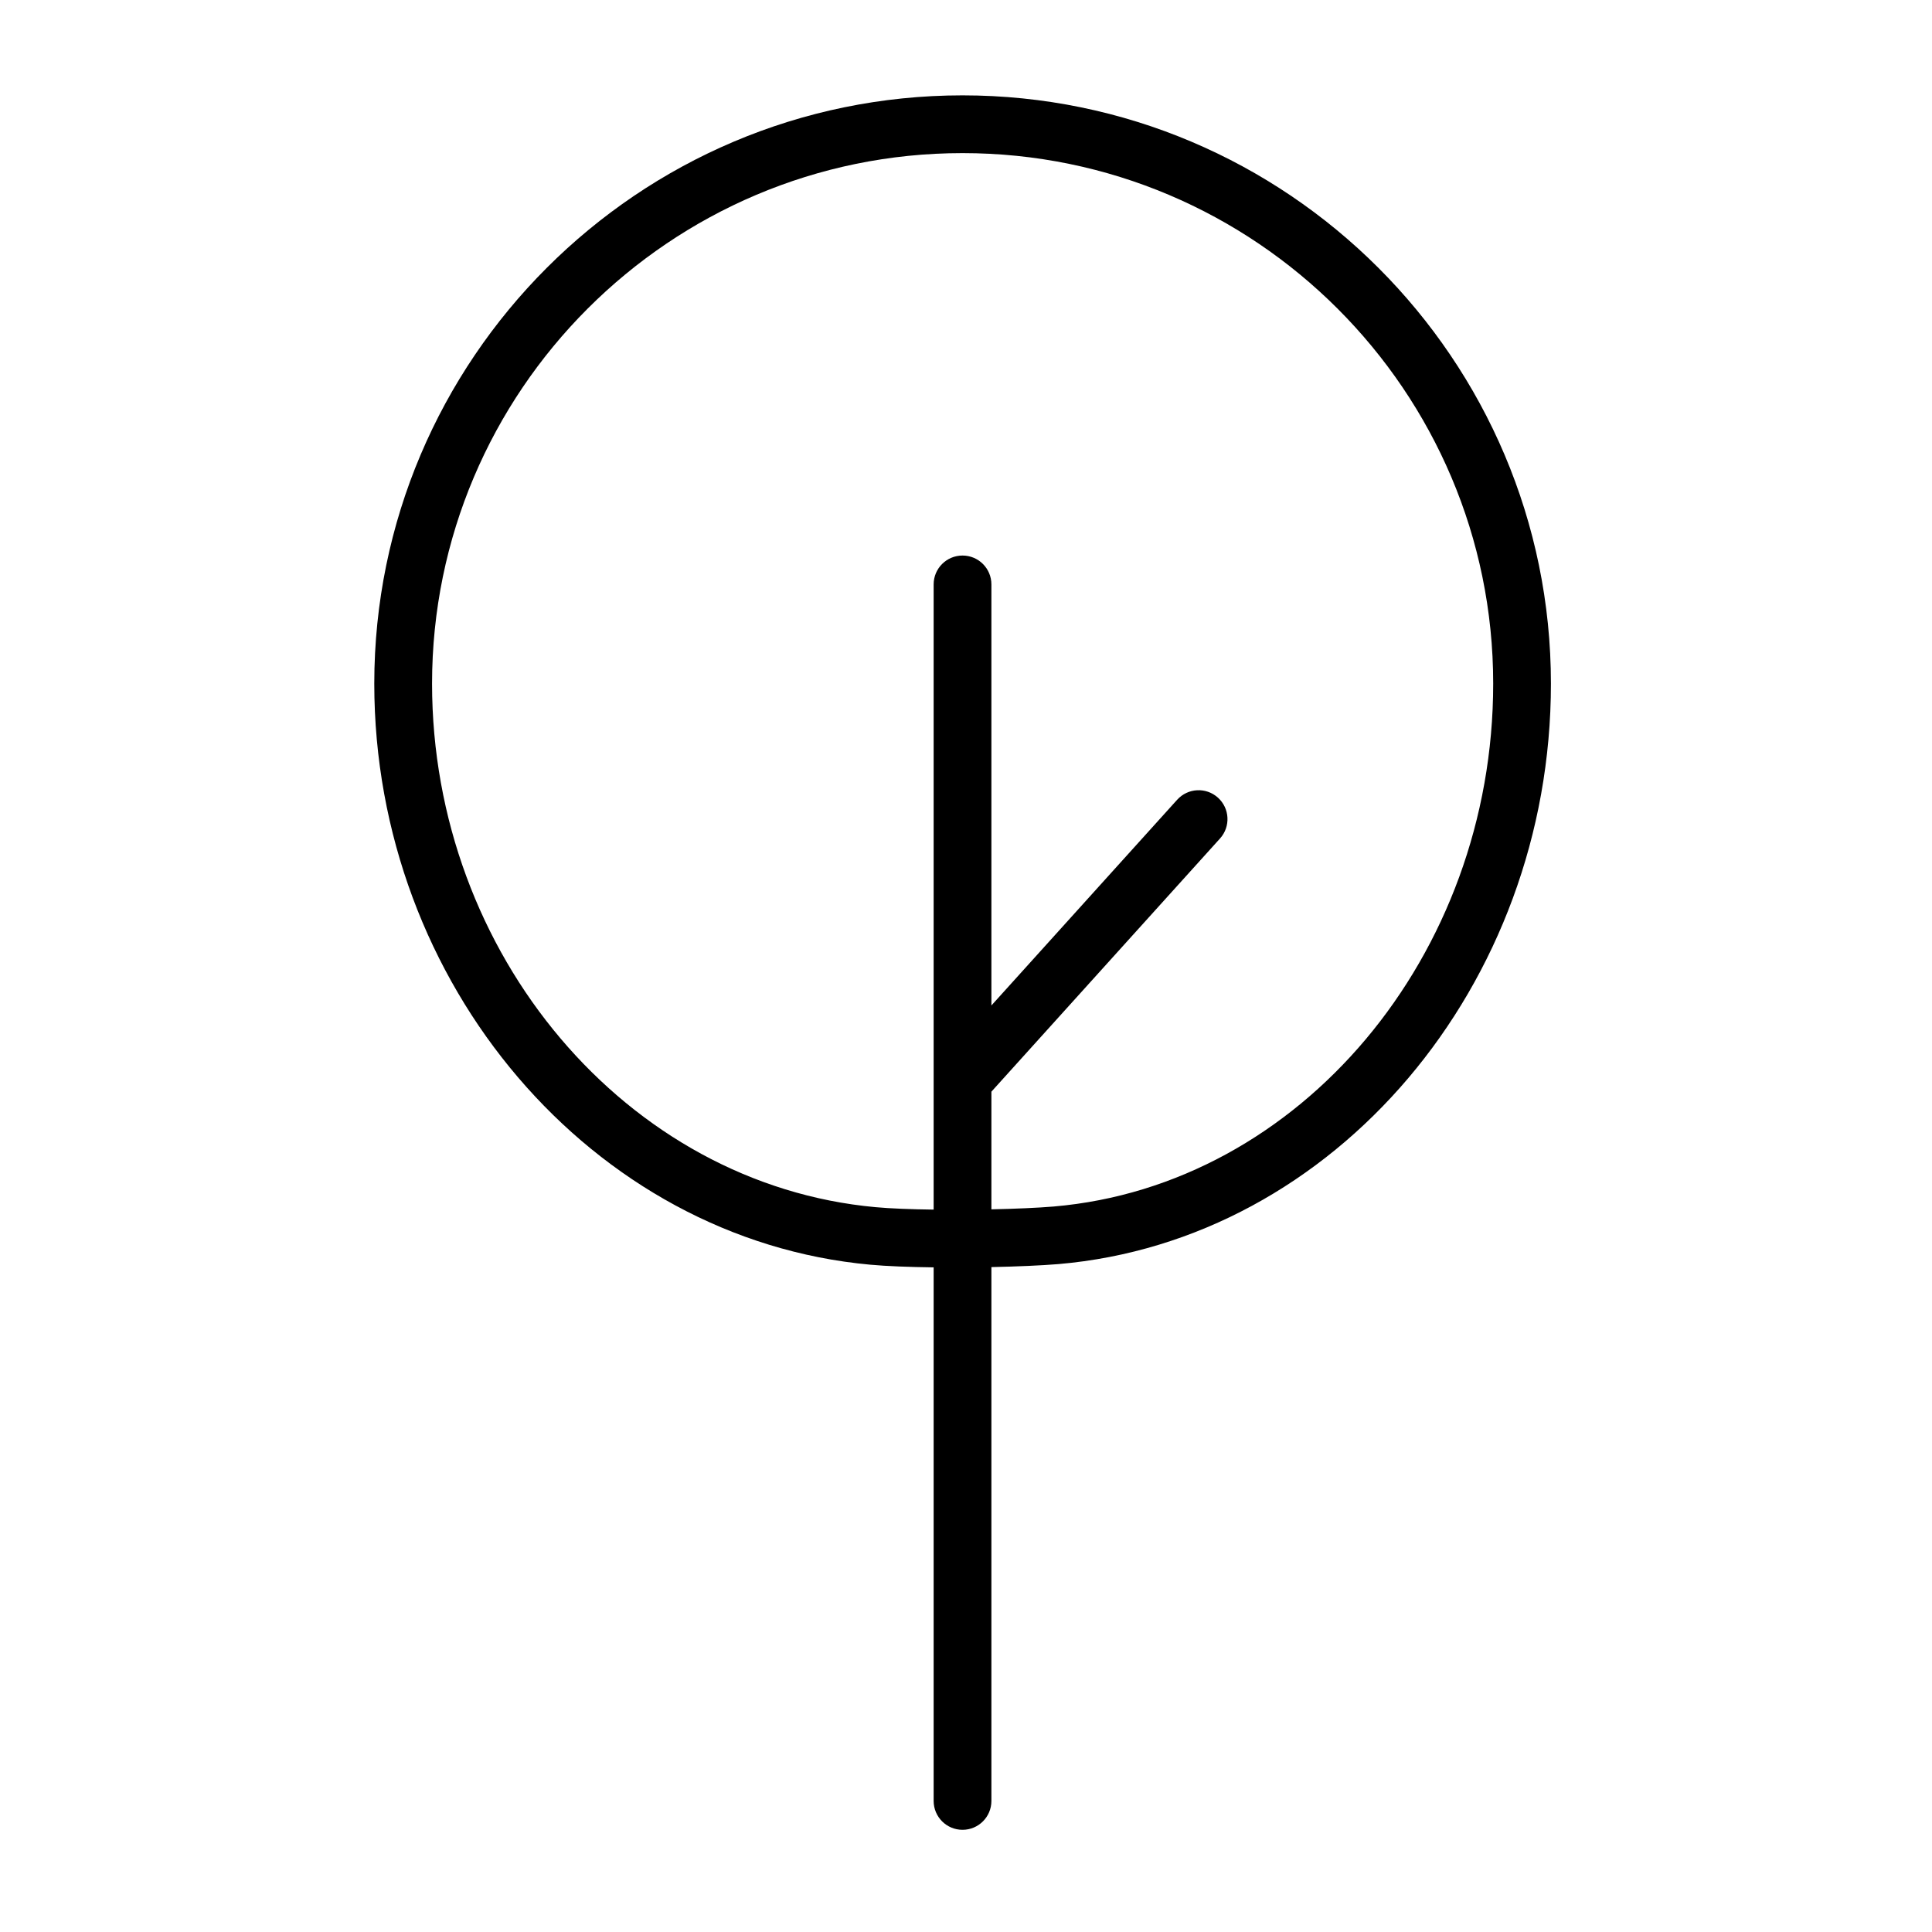
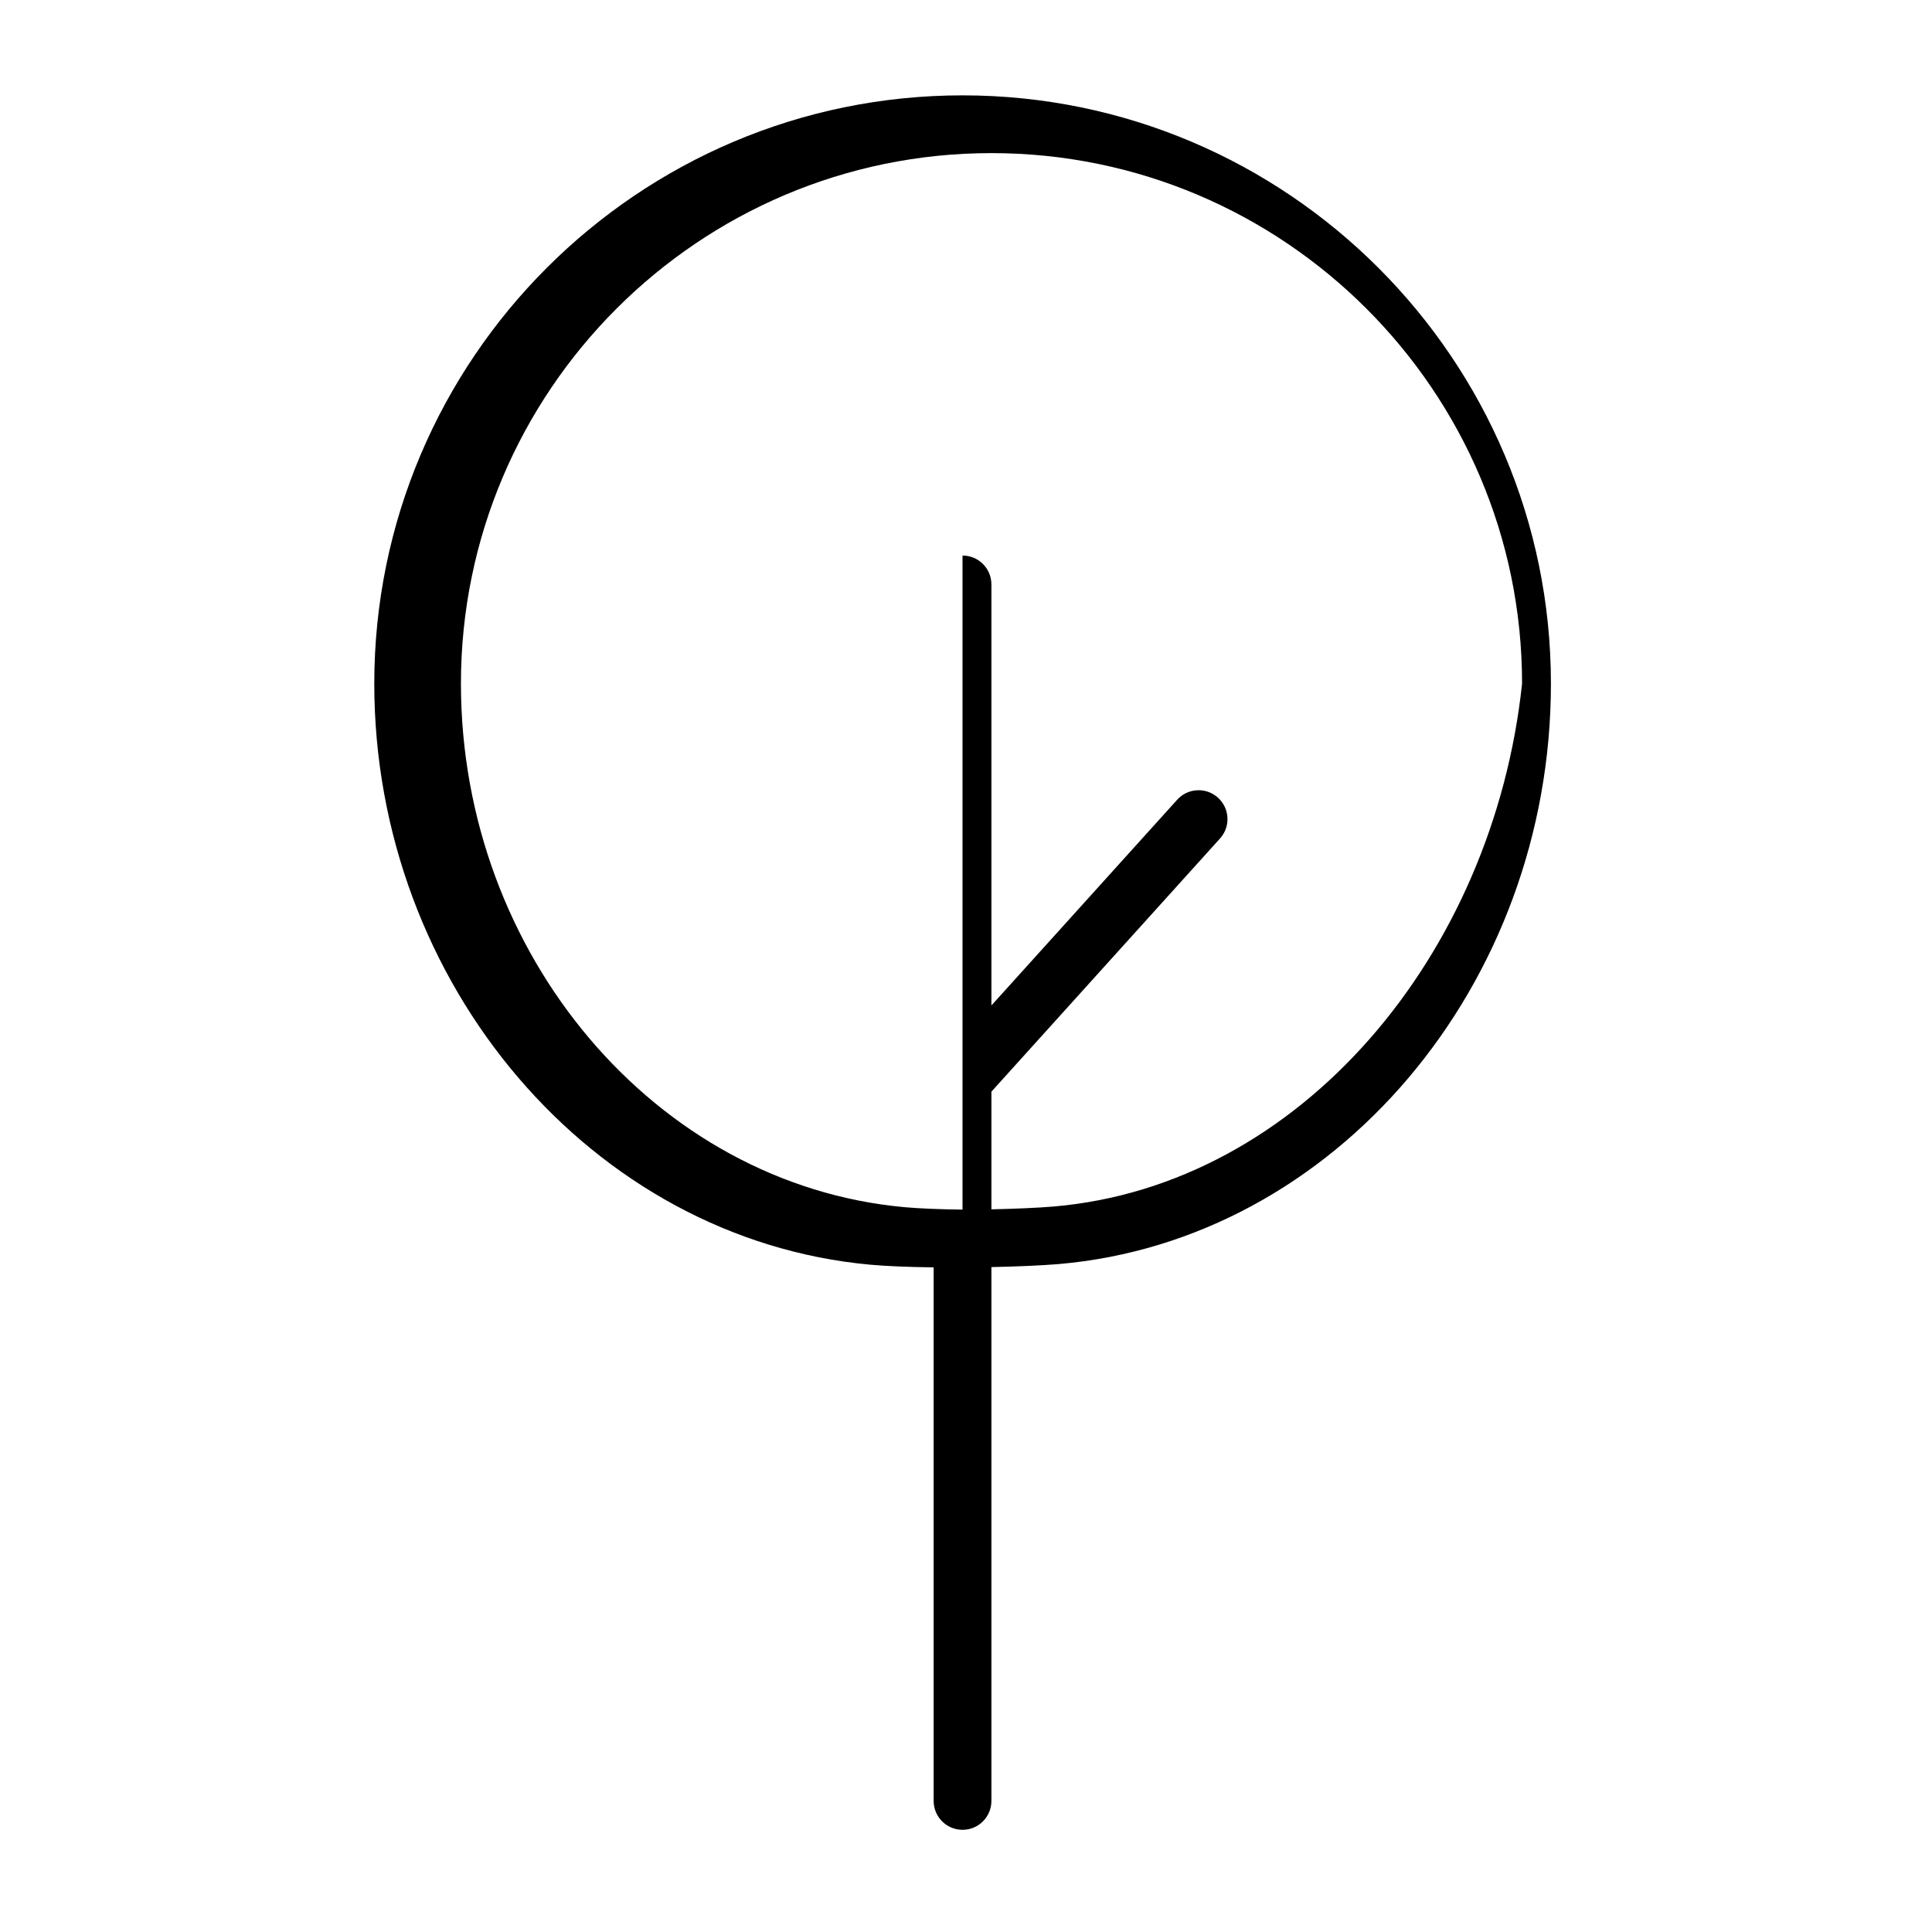
<svg xmlns="http://www.w3.org/2000/svg" id="Layer_1" x="0px" y="0px" viewBox="0 0 100.353 100.352" style="enable-background:new 0 0 100.353 100.352;" xml:space="preserve">
-   <path d="M49.996,4.953c-16.848,0-30.555,13.707-30.555,30.555c0,15.604,11.314,28.861,25.757,30.183 c0.865,0.08,2.038,0.123,3.298,0.139v27.715c0,0.829,0.671,1.5,1.5,1.5s1.5-0.671,1.5-1.5V65.816 c1.333-0.028,2.58-0.082,3.483-0.156c14.344-1.23,25.58-14.474,25.58-30.151C80.559,18.66,66.849,4.953,49.996,4.953z M54.728,62.67 c-0.834,0.069-1.991,0.119-3.232,0.146v-6.112l11.876-13.152c0.555-0.615,0.507-1.563-0.108-2.119 c-0.616-0.556-1.564-0.507-2.119,0.108l-9.649,10.686V30.356c0-0.829-0.671-1.5-1.5-1.5s-1.5,0.671-1.5,1.5V62.83 c-1.168-0.015-2.245-0.055-3.021-0.127h-0.001c-12.916-1.181-23.032-13.126-23.032-27.195c0-15.194,12.361-27.555,27.555-27.555 c15.198,0,27.563,12.361,27.563,27.555C77.559,49.641,67.529,61.572,54.728,62.67z" />
+   <path d="M49.996,4.953c-16.848,0-30.555,13.707-30.555,30.555c0,15.604,11.314,28.861,25.757,30.183 c0.865,0.08,2.038,0.123,3.298,0.139v27.715c0,0.829,0.671,1.5,1.5,1.5s1.5-0.671,1.5-1.5V65.816 c1.333-0.028,2.58-0.082,3.483-0.156c14.344-1.23,25.58-14.474,25.58-30.151C80.559,18.66,66.849,4.953,49.996,4.953z M54.728,62.67 c-0.834,0.069-1.991,0.119-3.232,0.146v-6.112l11.876-13.152c0.555-0.615,0.507-1.563-0.108-2.119 c-0.616-0.556-1.564-0.507-2.119,0.108l-9.649,10.686V30.356c0-0.829-0.671-1.5-1.5-1.5V62.83 c-1.168-0.015-2.245-0.055-3.021-0.127h-0.001c-12.916-1.181-23.032-13.126-23.032-27.195c0-15.194,12.361-27.555,27.555-27.555 c15.198,0,27.563,12.361,27.563,27.555C77.559,49.641,67.529,61.572,54.728,62.67z" />
</svg>